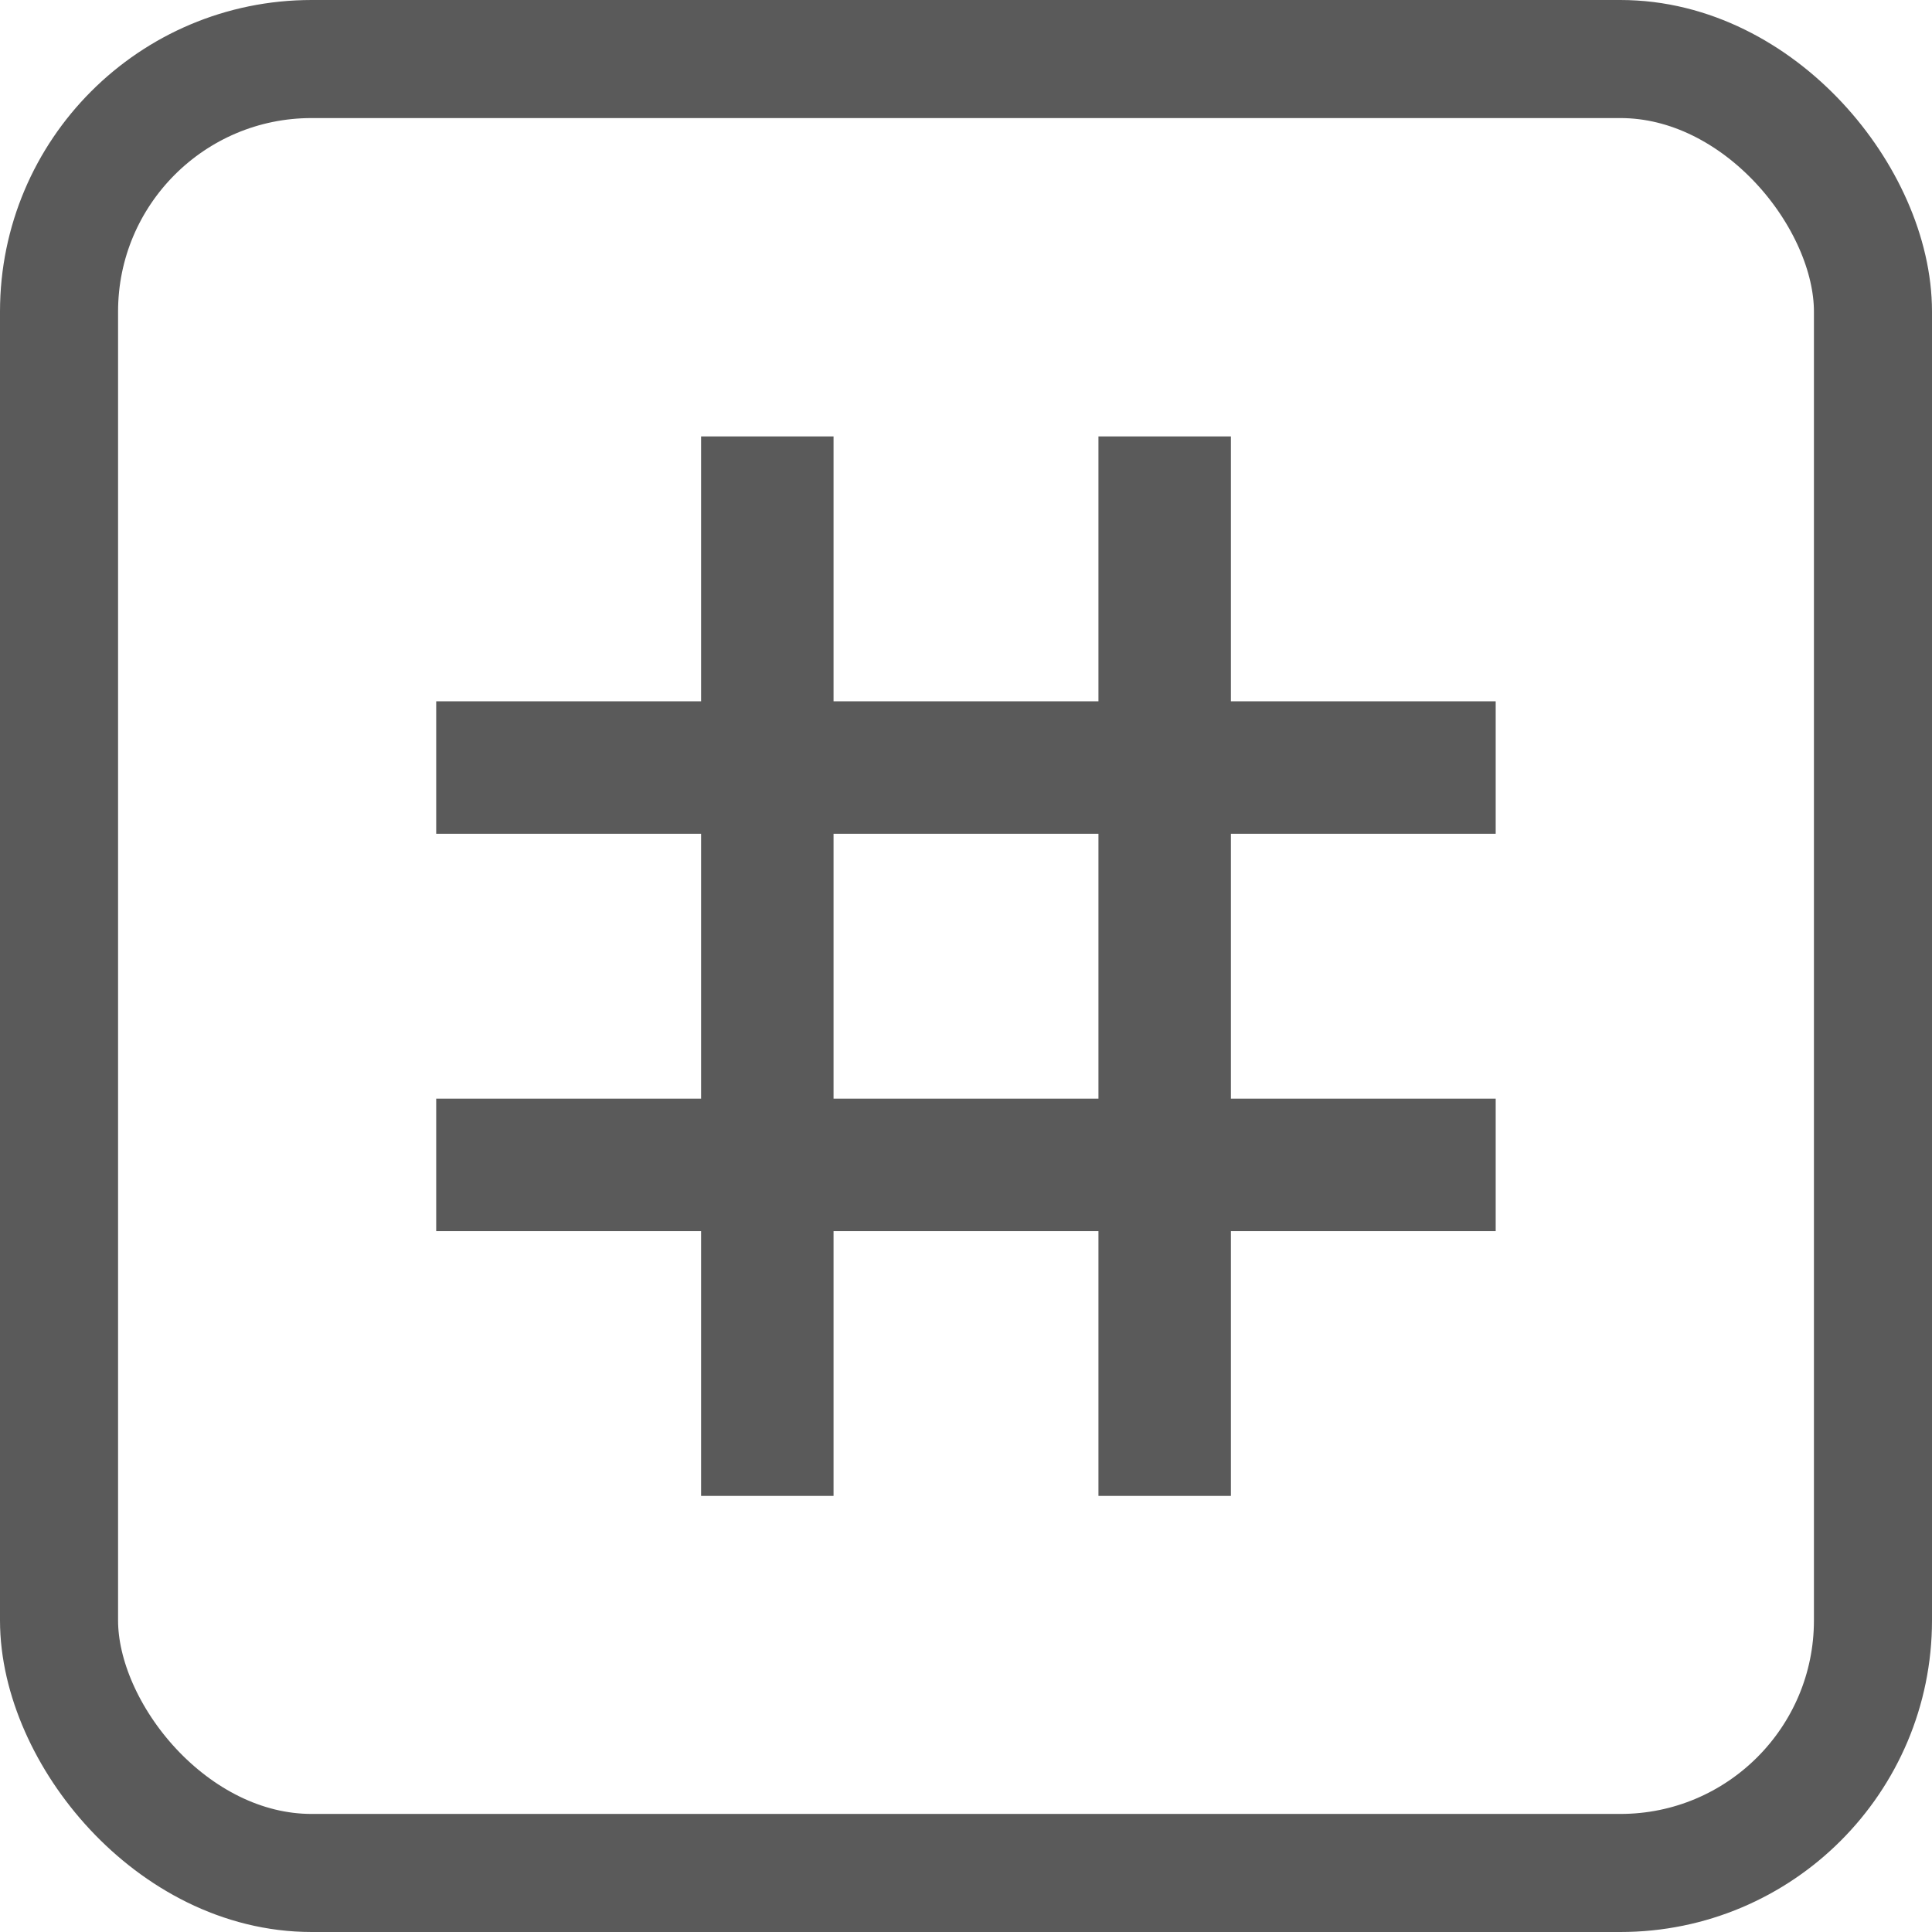
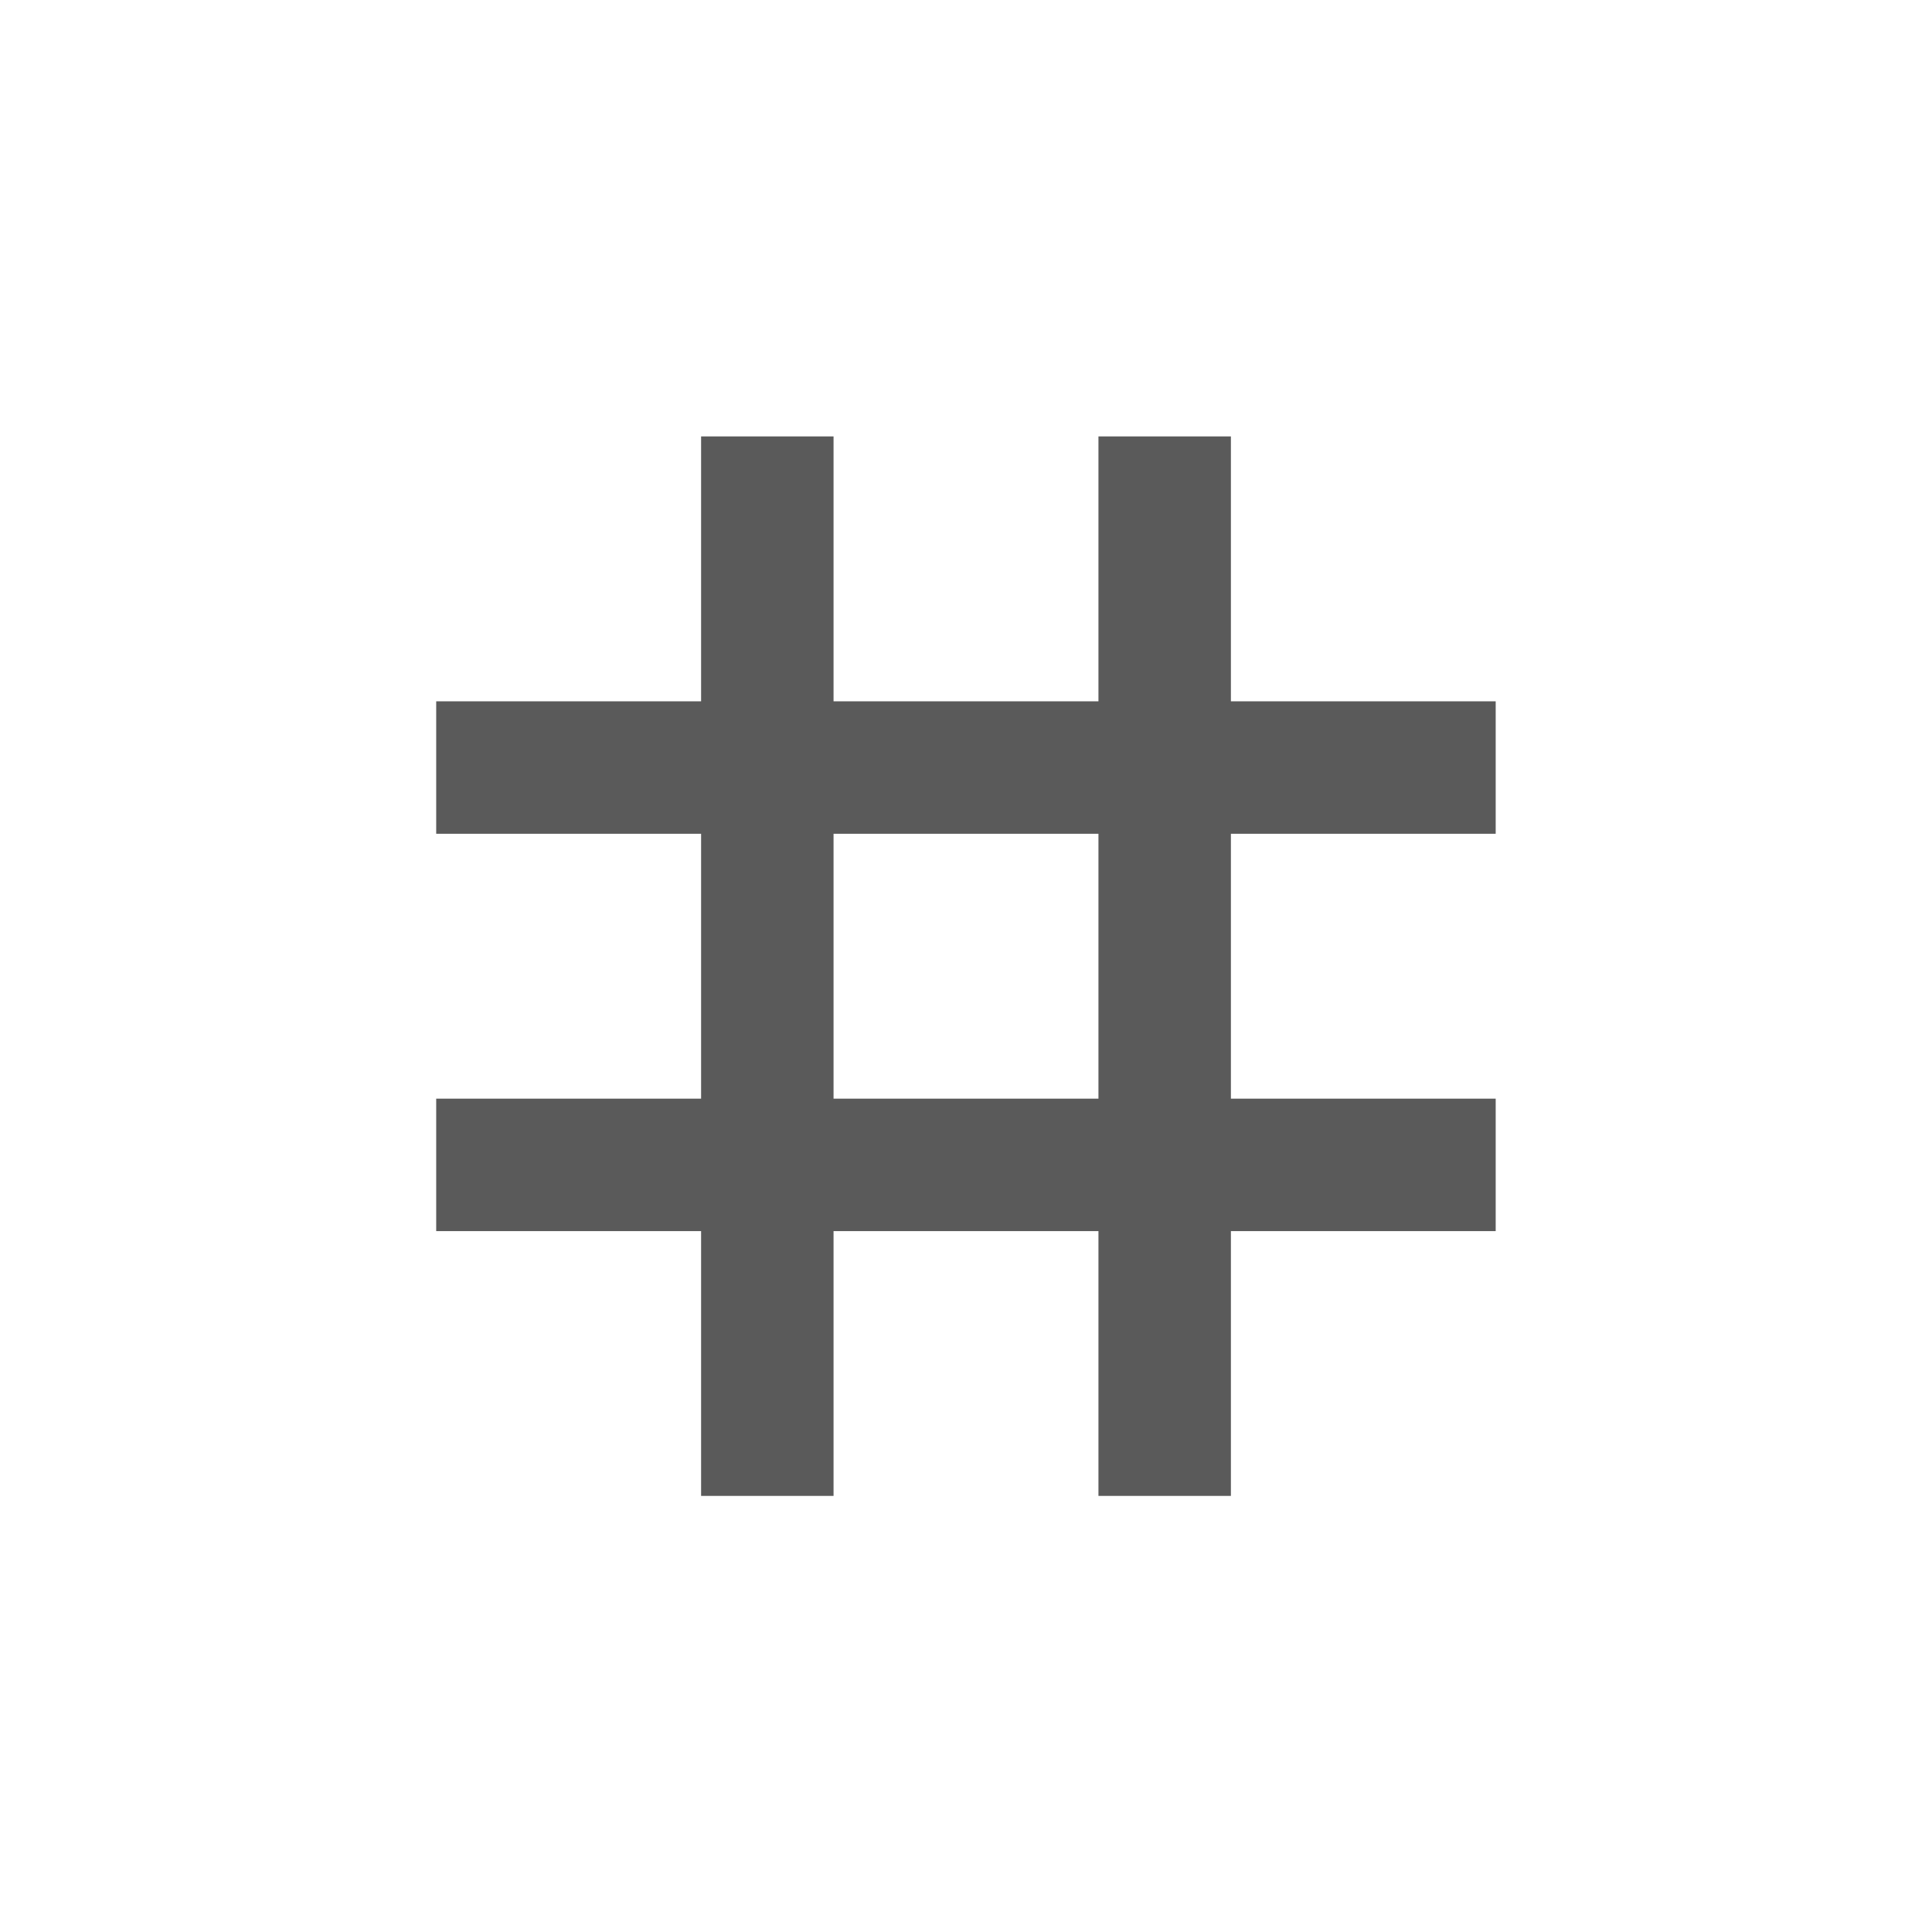
<svg xmlns="http://www.w3.org/2000/svg" width="18" height="18" viewBox="0 0 18 18" fill="none">
-   <rect x="0.55" y="0.55" width="16.9" height="16.9" rx="2.353" stroke="#5A5A5A" stroke-width="1.1" />
-   <path fill-rule="evenodd" clip-rule="evenodd" d="M6.532 4.066V6.534H4.064V7.768H6.532V10.236H4.064V11.47H6.532V13.937H7.766V11.47H10.234V13.937H11.468V11.47H13.935V10.236H11.468V7.768H13.935V6.534H11.468V4.066H10.234V6.534H7.766V4.066H6.532ZM10.234 10.236V7.768H7.766V10.236H10.234Z" fill="#5A5A5A" />
+   <path fill-rule="evenodd" clip-rule="evenodd" d="M6.532 4.066V6.534H4.064V7.768H6.532V10.236H4.064V11.47H6.532V13.937H7.766V11.47H10.234V13.937H11.468V11.47H13.935V10.236H11.468V7.768H13.935V6.534H11.468V4.066H10.234V6.534H7.766V4.066H6.532ZM10.234 10.236V7.768H7.766V10.236H10.234" fill="#5A5A5A" />
</svg>